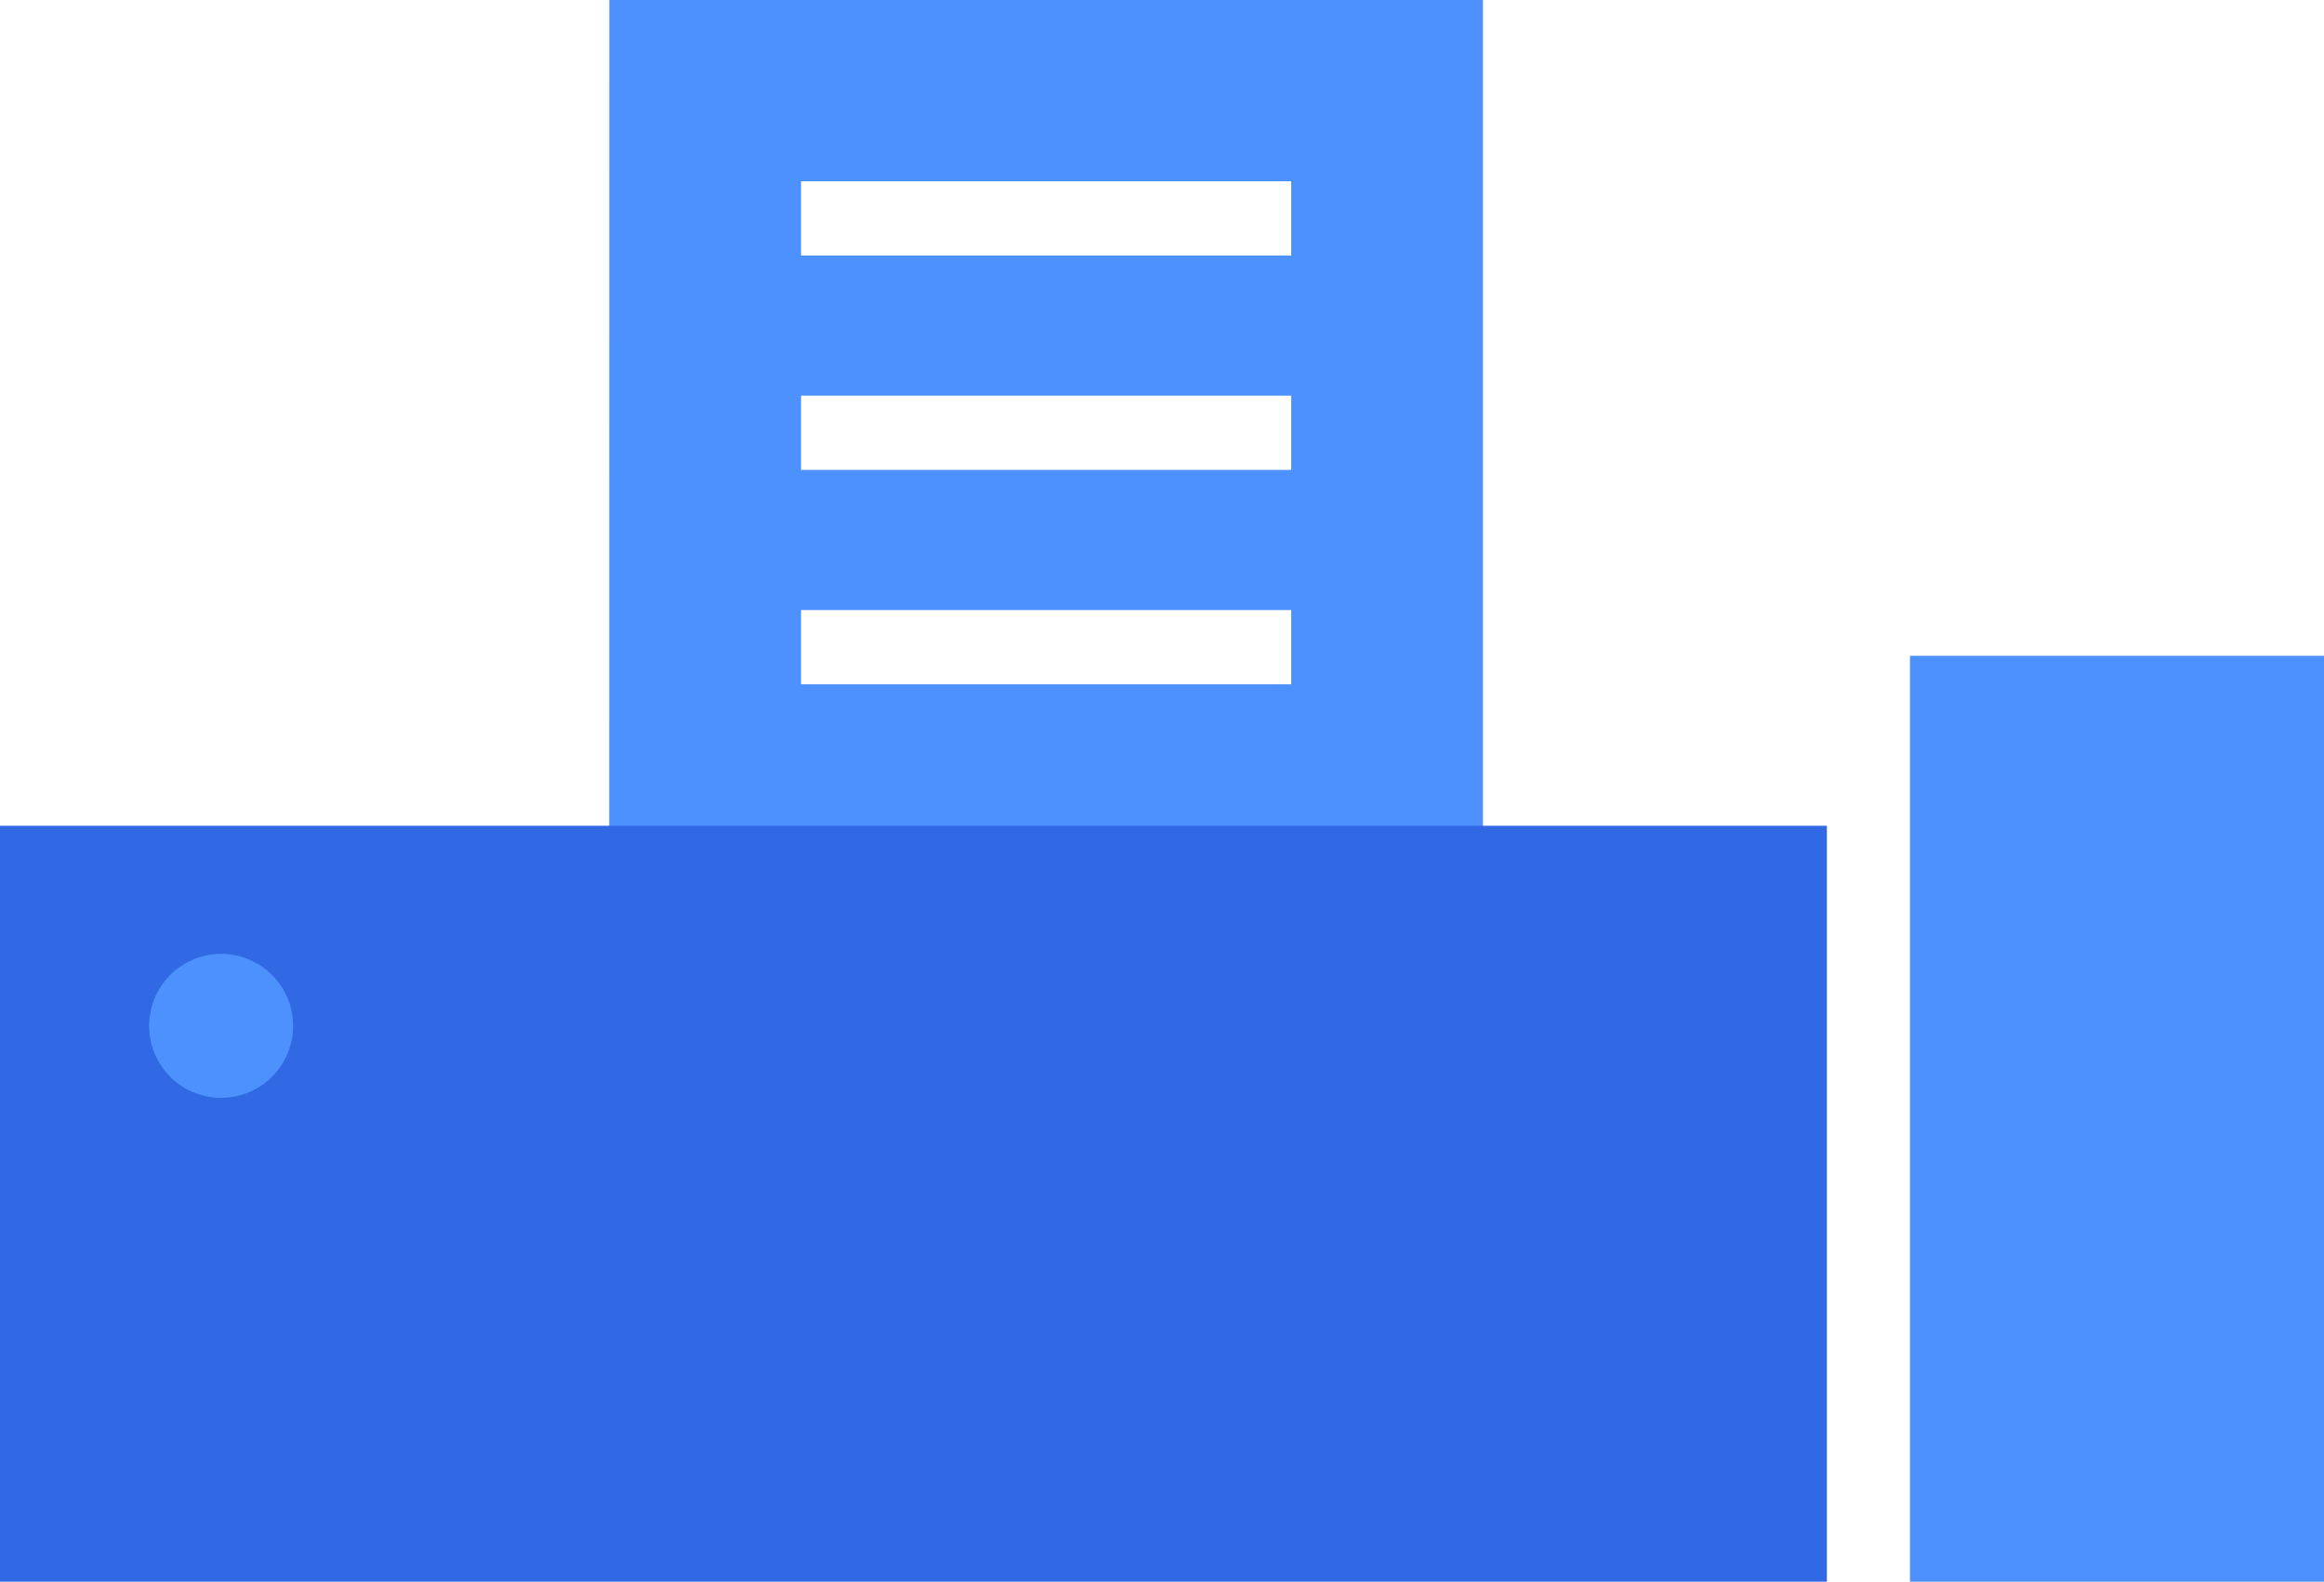
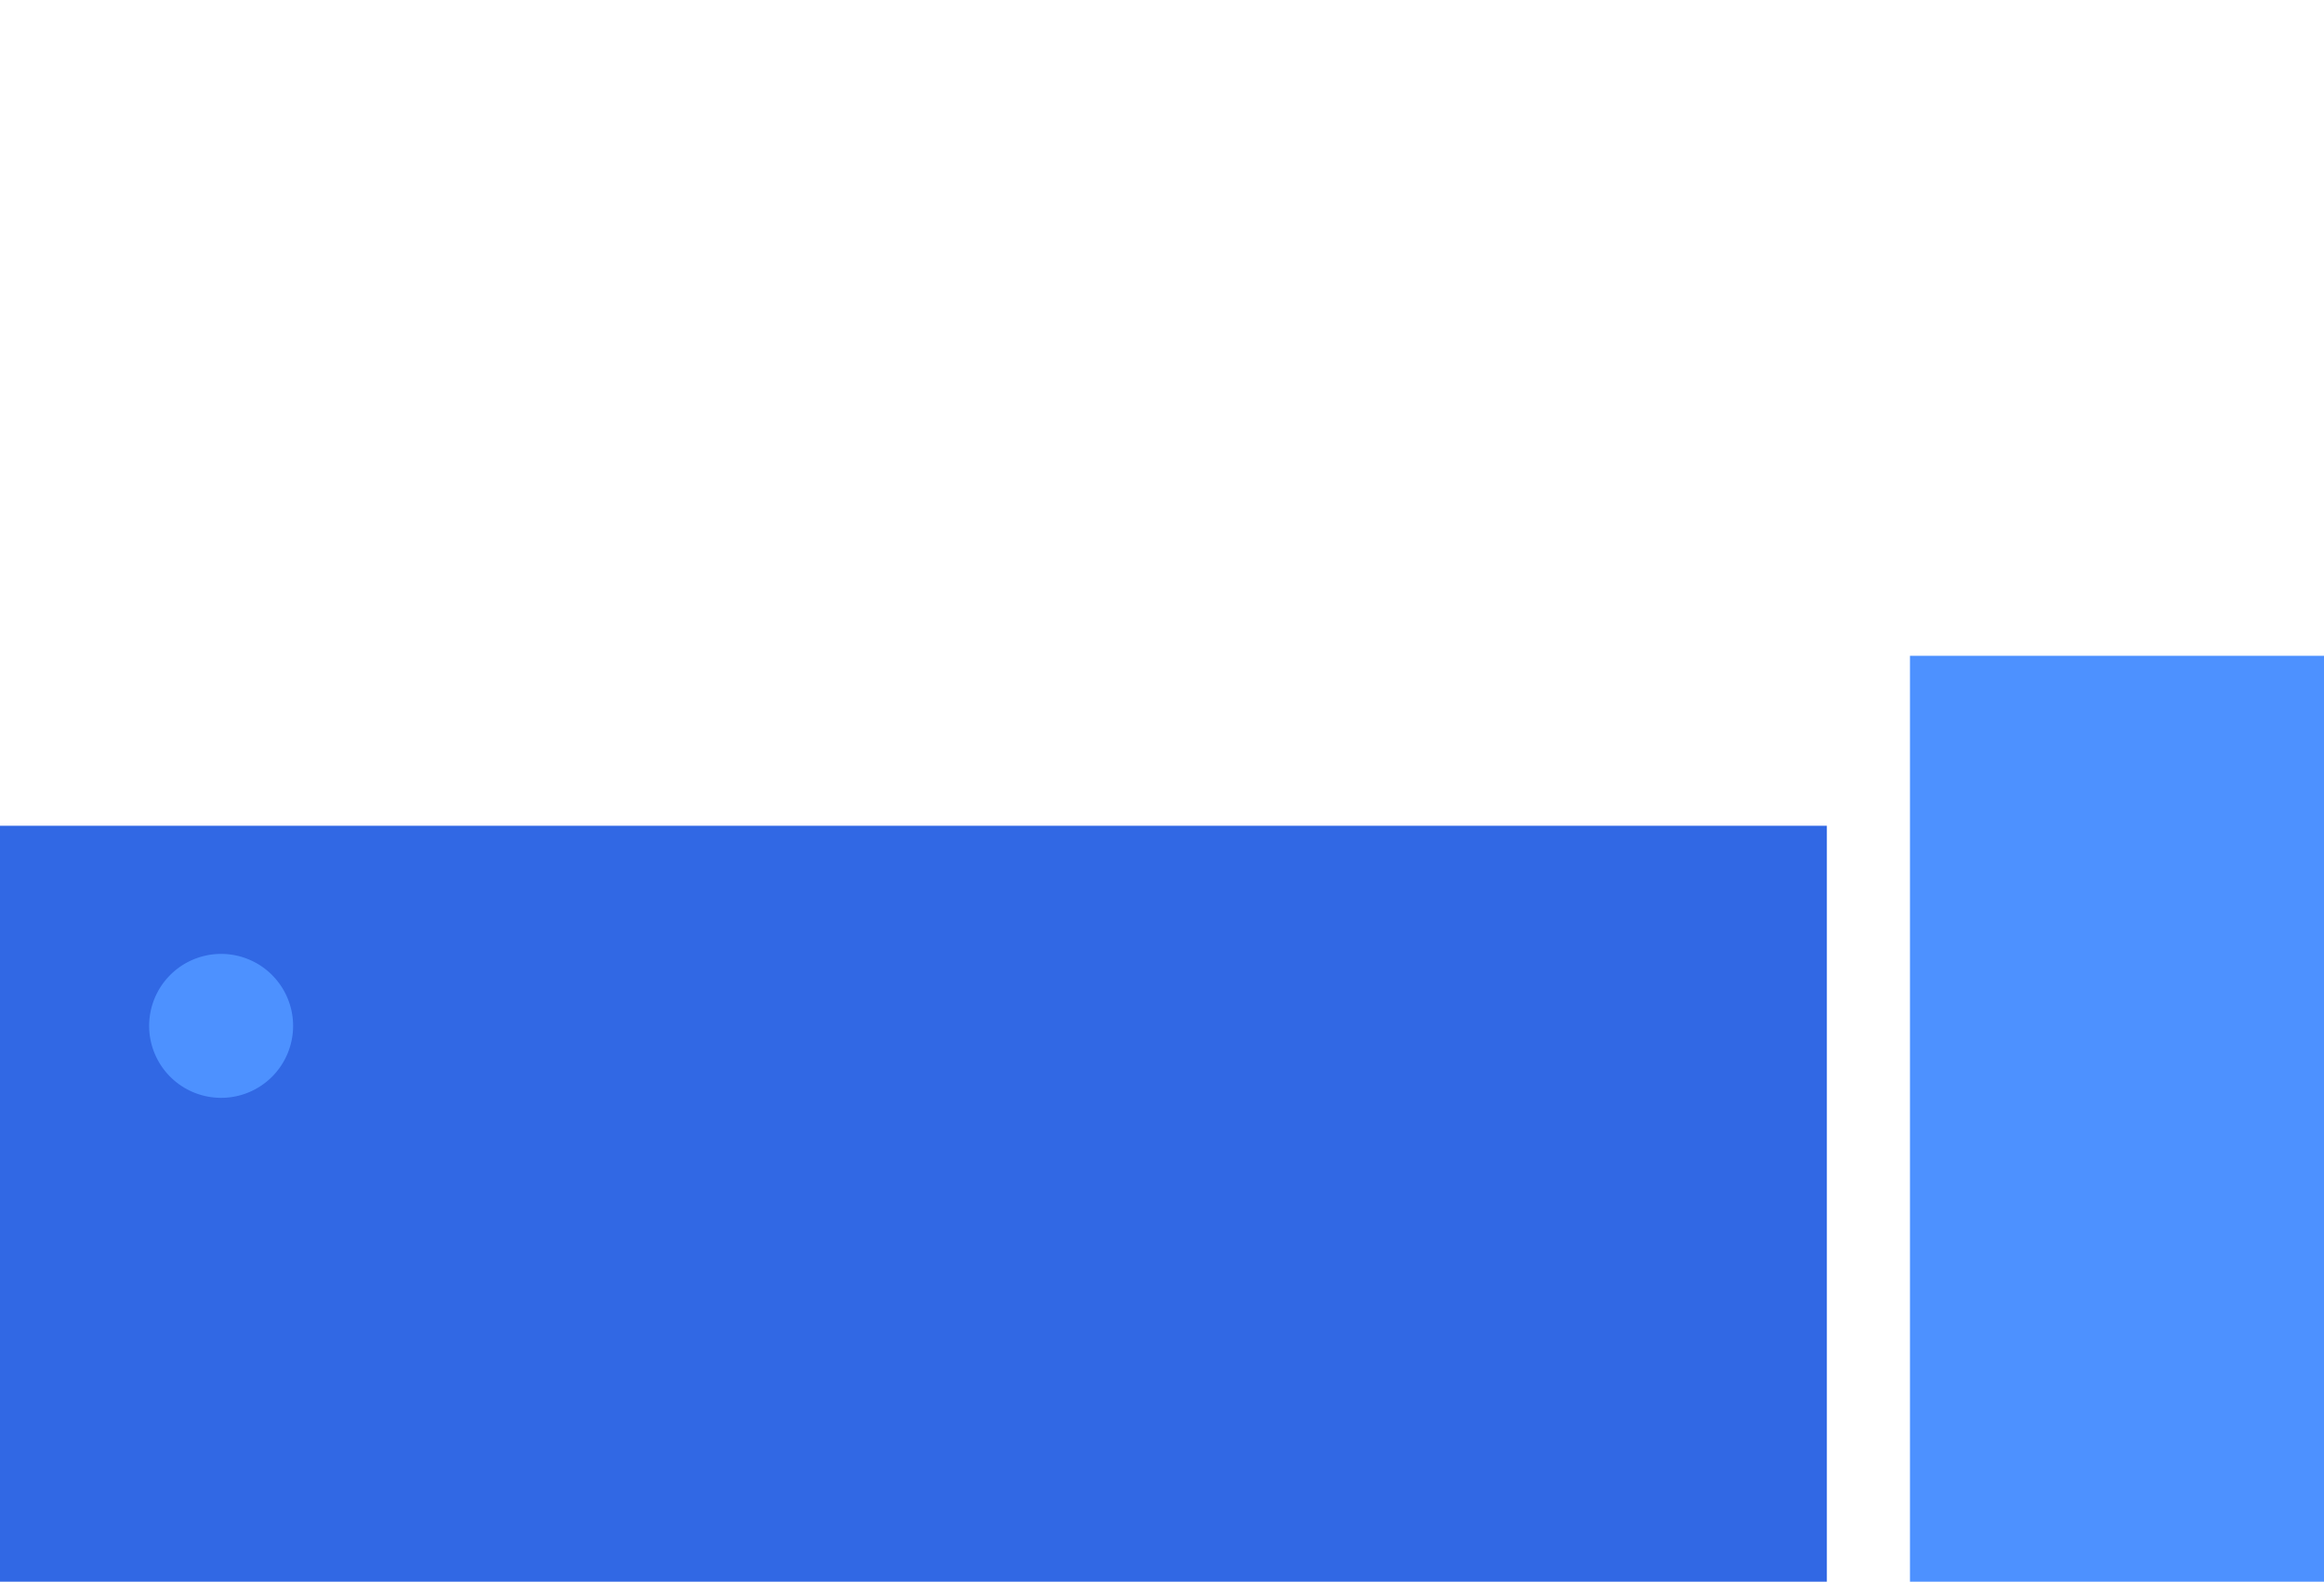
<svg xmlns="http://www.w3.org/2000/svg" id="グループ_1616" data-name="グループ 1616" width="102.966" height="70.086" viewBox="0 0 102.966 70.086">
  <defs>
    <clipPath id="clip-path">
      <rect id="長方形_1114" data-name="長方形 1114" width="102.966" height="70.086" fill="none" />
    </clipPath>
  </defs>
-   <path id="パス_1178" data-name="パス 1178" d="M95.77,27.032h21.718v3.291H95.77Zm0-9.5h21.718v3.291H95.77Zm0-9.5h21.718v3.291H95.77Zm-8.5,38.88h38.711V0H87.274Z" transform="translate(-60.279 -0.001)" fill="#4d91ff" />
  <rect id="長方形_1112" data-name="長方形 1112" width="80.94" height="33.497" transform="translate(0 36.589)" fill="#3168e4" />
  <rect id="長方形_1113" data-name="長方形 1113" width="18.344" height="41.028" transform="translate(84.622 29.058)" fill="#4d91ff" />
  <g id="グループ_1610" data-name="グループ 1610">
    <g id="グループ_1609" data-name="グループ 1609" clip-path="url(#clip-path)">
      <path id="パス_1179" data-name="パス 1179" d="M27.745,139.841a3.189,3.189,0,1,1-3.189-3.189,3.189,3.189,0,0,1,3.189,3.189" transform="translate(-14.759 -94.384)" fill="#4d91ff" />
    </g>
  </g>
</svg>